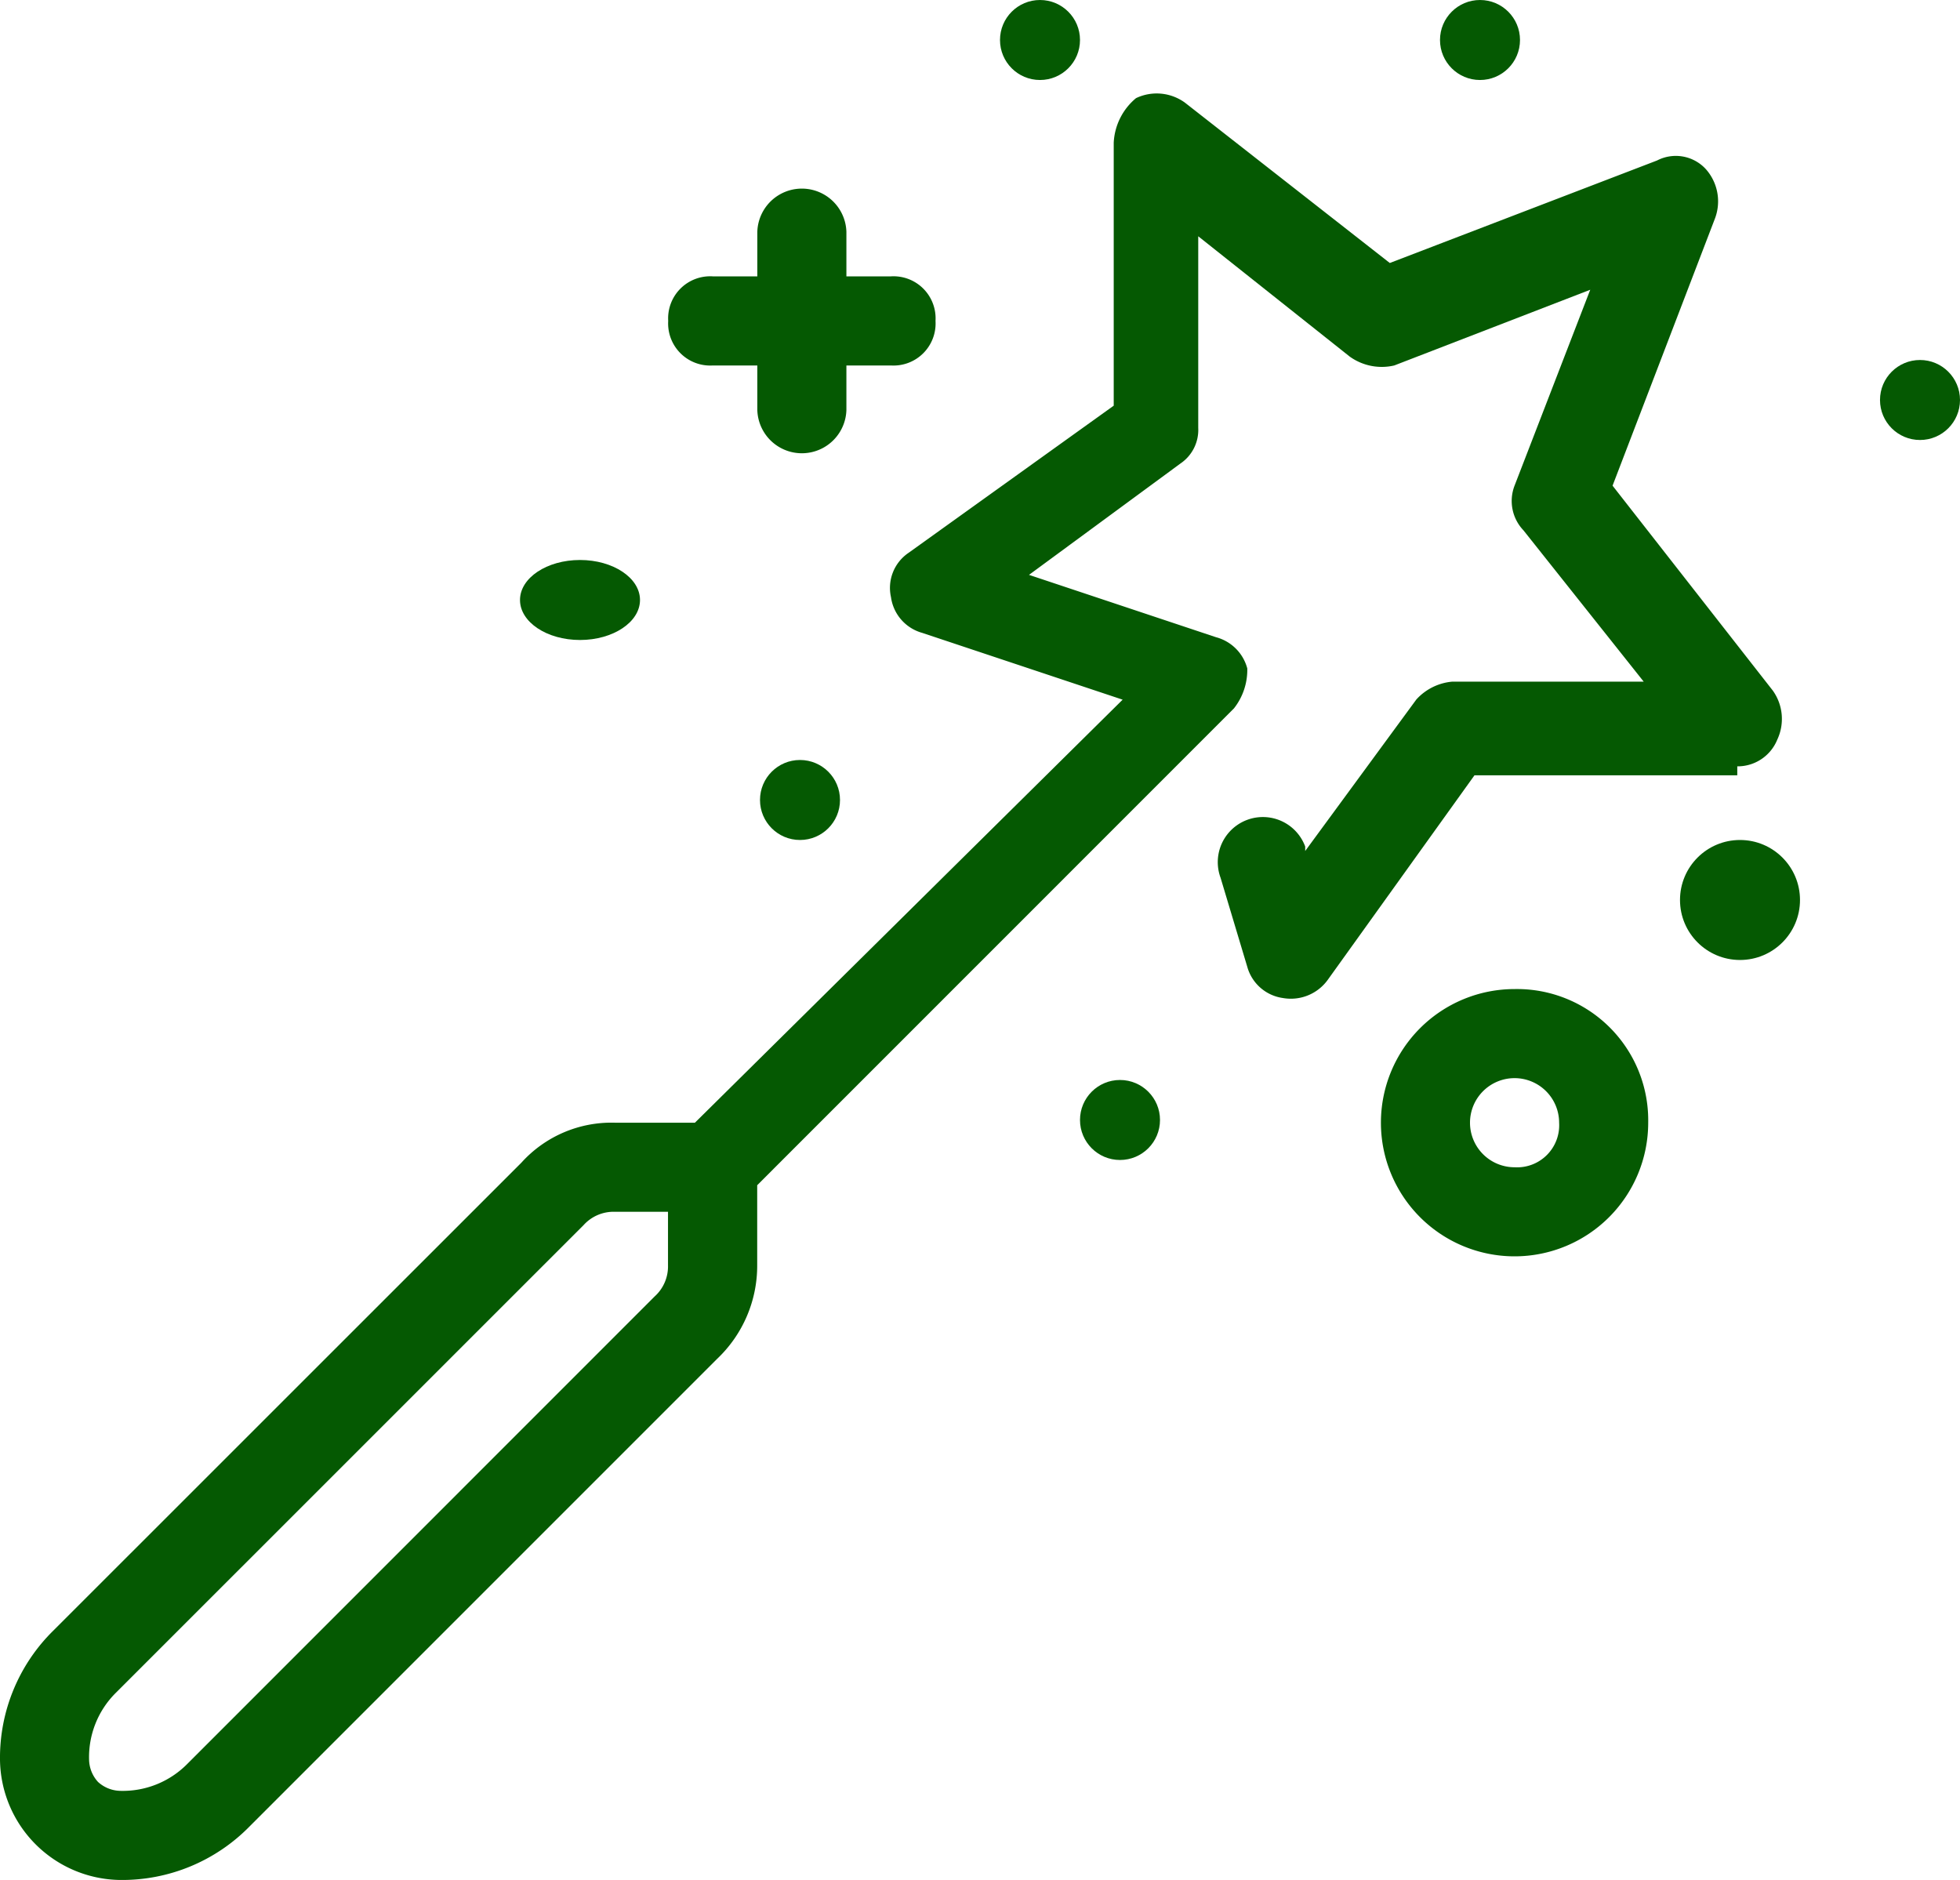
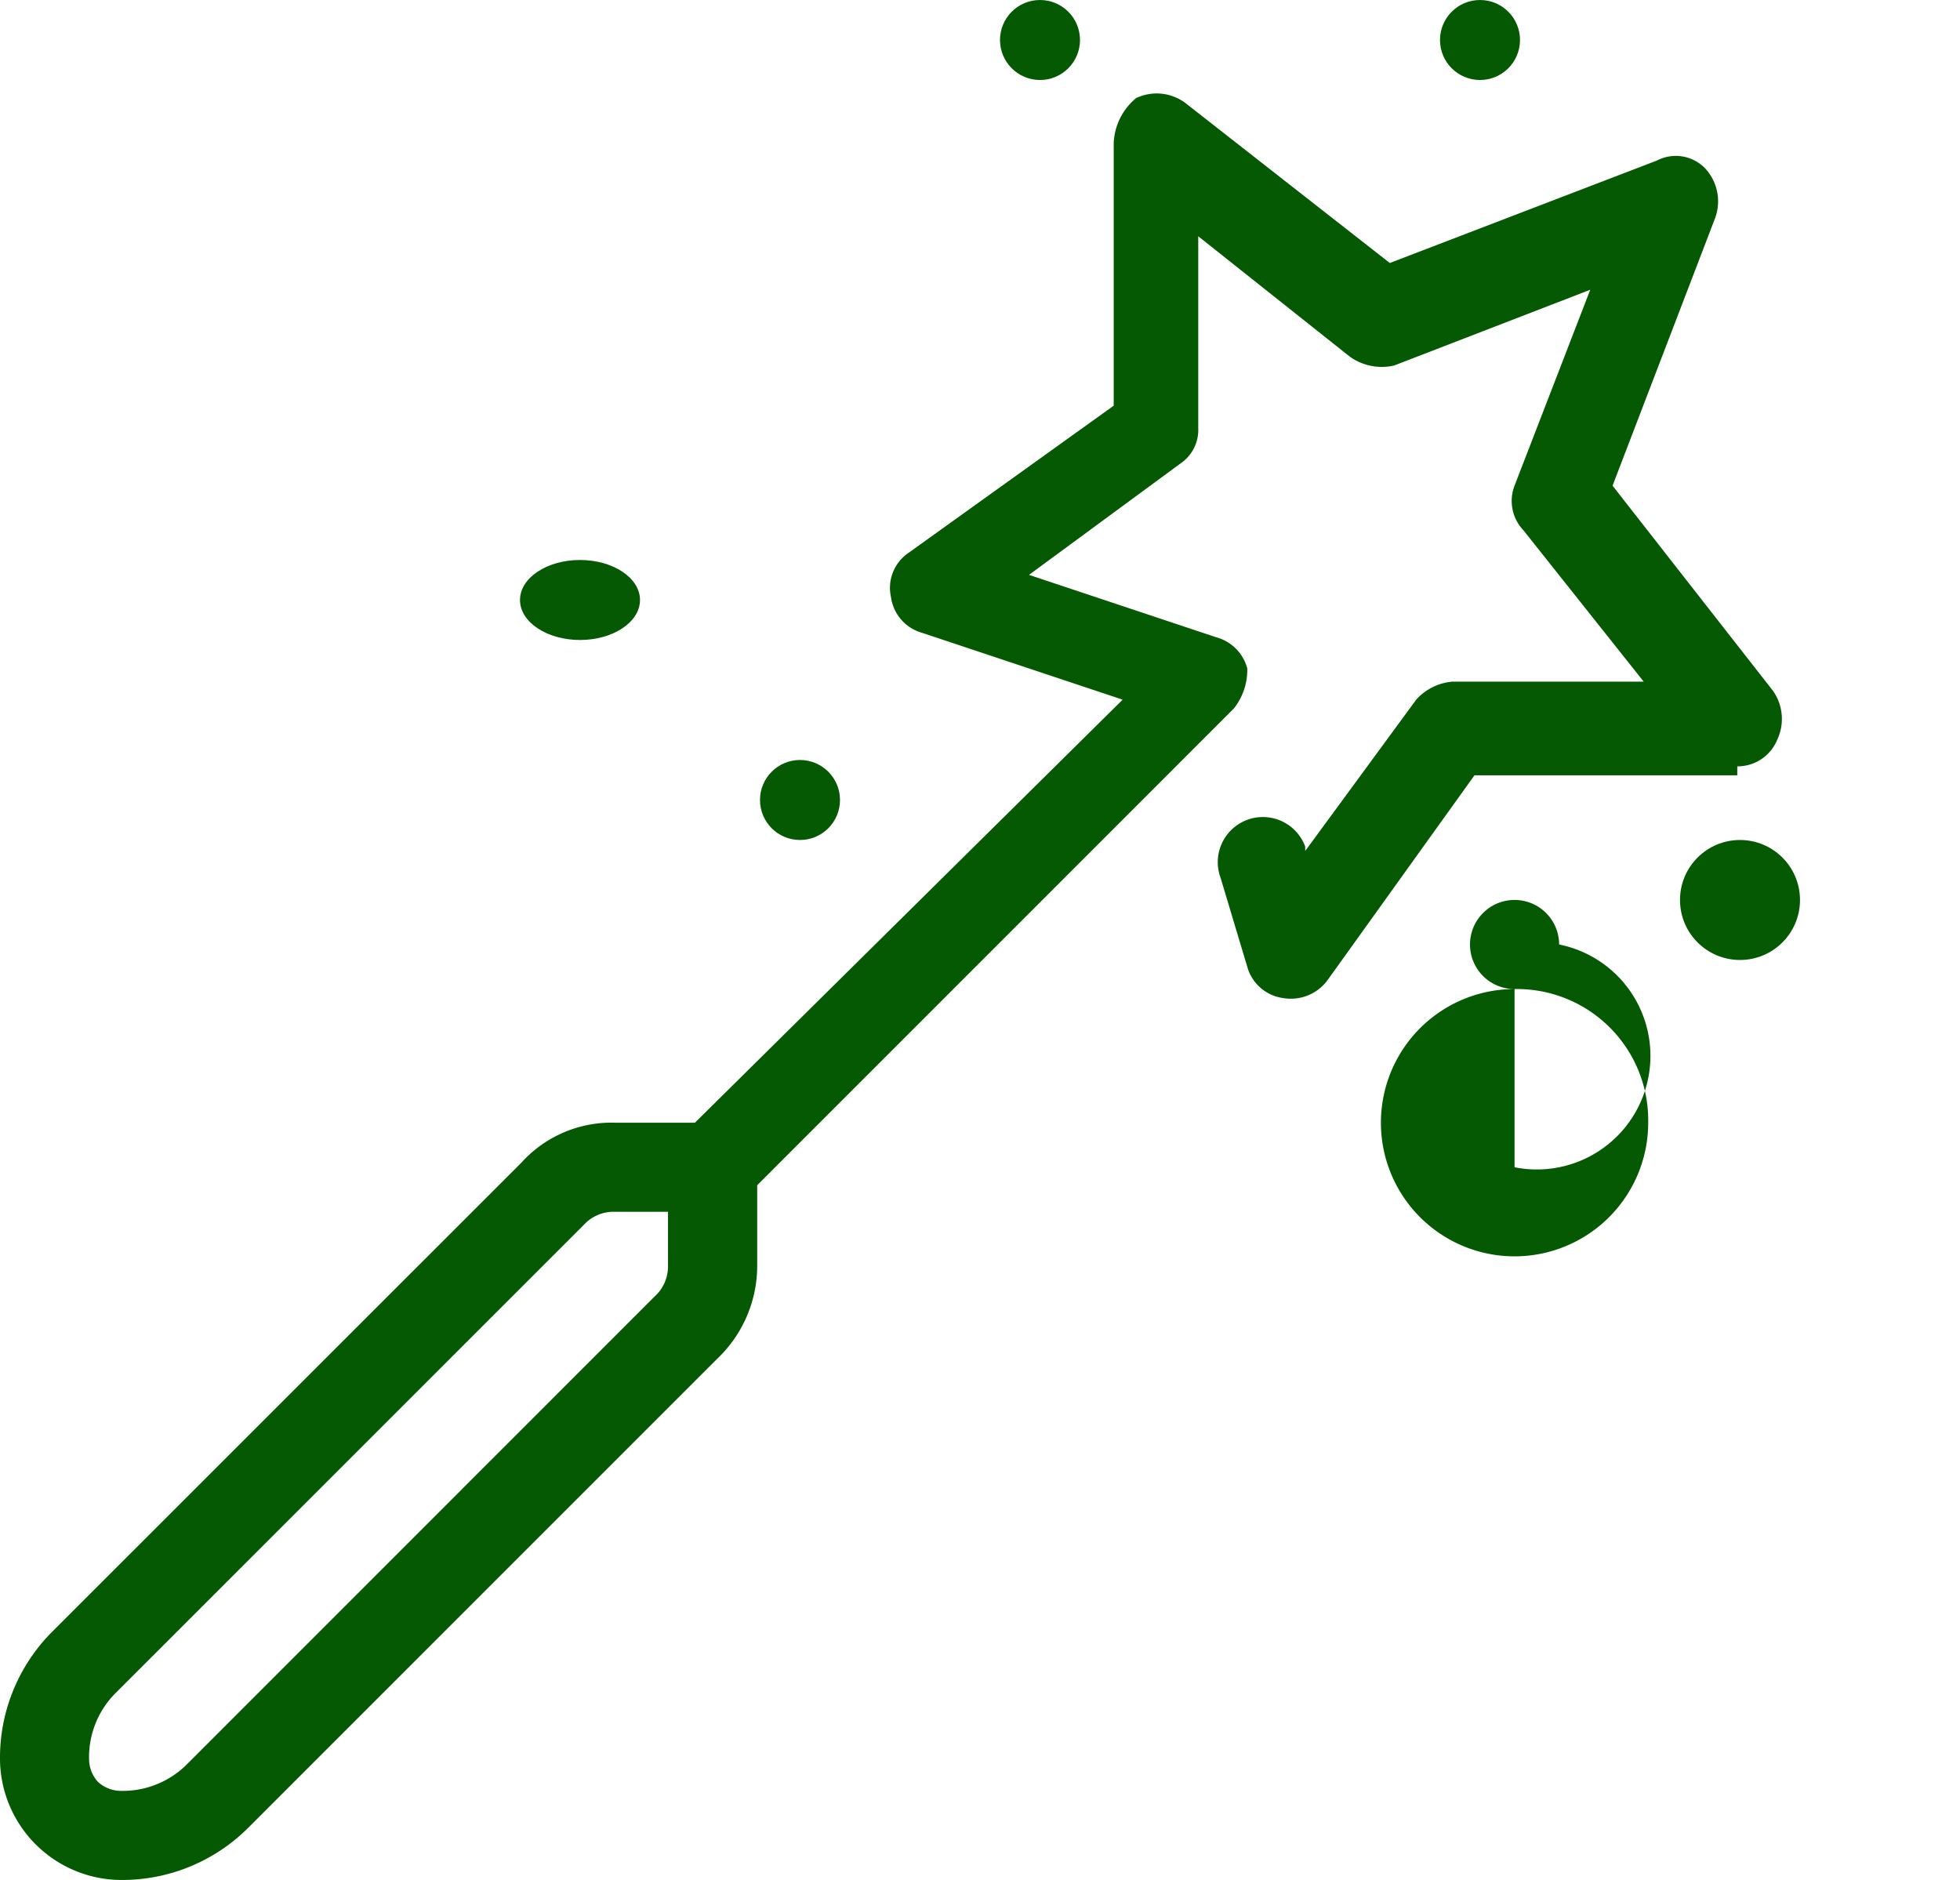
<svg xmlns="http://www.w3.org/2000/svg" width="49" height="47" viewBox="0 0 49 47">
  <g id="magic_x5F_wand" transform="translate(0 -0.773)">
    <g id="Group_95" data-name="Group 95" transform="translate(0 1)">
-       <circle id="Ellipse_39" data-name="Ellipse 39" cx="1" cy="1" r="1" transform="translate(47 8.773)" fill="#055902" />
      <circle id="Ellipse_40" data-name="Ellipse 40" cx="1.5" cy="1.5" r="1.5" transform="translate(42 20.773)" fill="#055902" />
      <ellipse id="Ellipse_41" data-name="Ellipse 41" cx="1.5" cy="1" rx="1.5" ry="1" transform="translate(13 13.773)" fill="#055902" />
      <circle id="Ellipse_42" data-name="Ellipse 42" cx="1" cy="1" r="1" transform="translate(25 -0.227)" fill="#055902" />
      <circle id="Ellipse_43" data-name="Ellipse 43" cx="1" cy="1" r="1" transform="translate(19 18.773)" fill="#055902" />
-       <circle id="Ellipse_44" data-name="Ellipse 44" cx="1" cy="1" r="1" transform="translate(27 26.773)" fill="#055902" />
      <circle id="Ellipse_45" data-name="Ellipse 45" cx="1" cy="1" r="1" transform="translate(36 -0.227)" fill="#055902" />
-       <path id="Path_180" data-name="Path 180" d="M16.114,9.455h1.114v1.114a1.114,1.114,0,0,0,2.227,0V9.455h1.114a1.052,1.052,0,0,0,1.114-1.114,1.052,1.052,0,0,0-1.114-1.114H19.455V6.114a1.114,1.114,0,0,0-2.227,0V7.227H16.114A1.052,1.052,0,0,0,15,8.341,1.052,1.052,0,0,0,16.114,9.455Z" transform="translate(1.705 -0.545)" fill="#055902" />
-       <path id="Path_181" data-name="Path 181" d="M34.341,23a3.341,3.341,0,1,0,3.341,3.341A3.281,3.281,0,0,0,34.341,23Zm0,4.455a1.114,1.114,0,1,1,1.114-1.114A1.052,1.052,0,0,1,34.341,27.455Z" transform="translate(3.523 1.5)" fill="#055902" />
+       <path id="Path_181" data-name="Path 181" d="M34.341,23a3.341,3.341,0,1,0,3.341,3.341A3.281,3.281,0,0,0,34.341,23Za1.114,1.114,0,1,1,1.114-1.114A1.052,1.052,0,0,1,34.341,27.455Z" transform="translate(3.523 1.5)" fill="#055902" />
      <path id="Path_182" data-name="Path 182" d="M43.432,19.717a1.07,1.07,0,0,0,1-.668,1.219,1.219,0,0,0-.111-1.225L40.314,12.7l2.561-6.682a1.213,1.213,0,0,0-.223-1.225,1.017,1.017,0,0,0-1.225-.223L34.745,7.133,29.623,3.124A1.2,1.2,0,0,0,28.4,3.012a1.546,1.546,0,0,0-.557,1.114V10.7l-5.123,3.675a1.059,1.059,0,0,0-.445,1.114,1.079,1.079,0,0,0,.78.891l5.011,1.67L17.373,28.626h-2a3.033,3.033,0,0,0-2.339,1L1.336,41.321A4.46,4.46,0,0,0,0,44.551a3.042,3.042,0,0,0,3.007,3.007,4.46,4.46,0,0,0,3.23-1.336L17.93,34.528a3.205,3.205,0,0,0,1-2.339v-2L30.848,18.269a1.555,1.555,0,0,0,.334-1,1.1,1.1,0,0,0-.78-.78l-4.677-1.559,3.786-2.784a1.013,1.013,0,0,0,.445-.891V6.465l3.786,3.007a1.372,1.372,0,0,0,1.114.223l4.9-1.893-1.893,4.9a1.063,1.063,0,0,0,.223,1.114L41.093,17.6H36.3a1.375,1.375,0,0,0-.891.445L32.63,21.833v-.111a1.127,1.127,0,1,0-2.116.78l.668,2.227a1.079,1.079,0,0,0,.891.78,1.138,1.138,0,0,0,1.114-.445l3.675-5.123h6.57ZM16.7,32.19a1.011,1.011,0,0,1-.334.78L4.677,44.662a2.266,2.266,0,0,1-1.67.668.851.851,0,0,1-.557-.223.851.851,0,0,1-.223-.557,2.266,2.266,0,0,1,.668-1.67L14.589,31.187a1.011,1.011,0,0,1,.78-.334H16.7Z" transform="translate(0 -0.785)" fill="#055902" />
    </g>
  </g>
</svg>